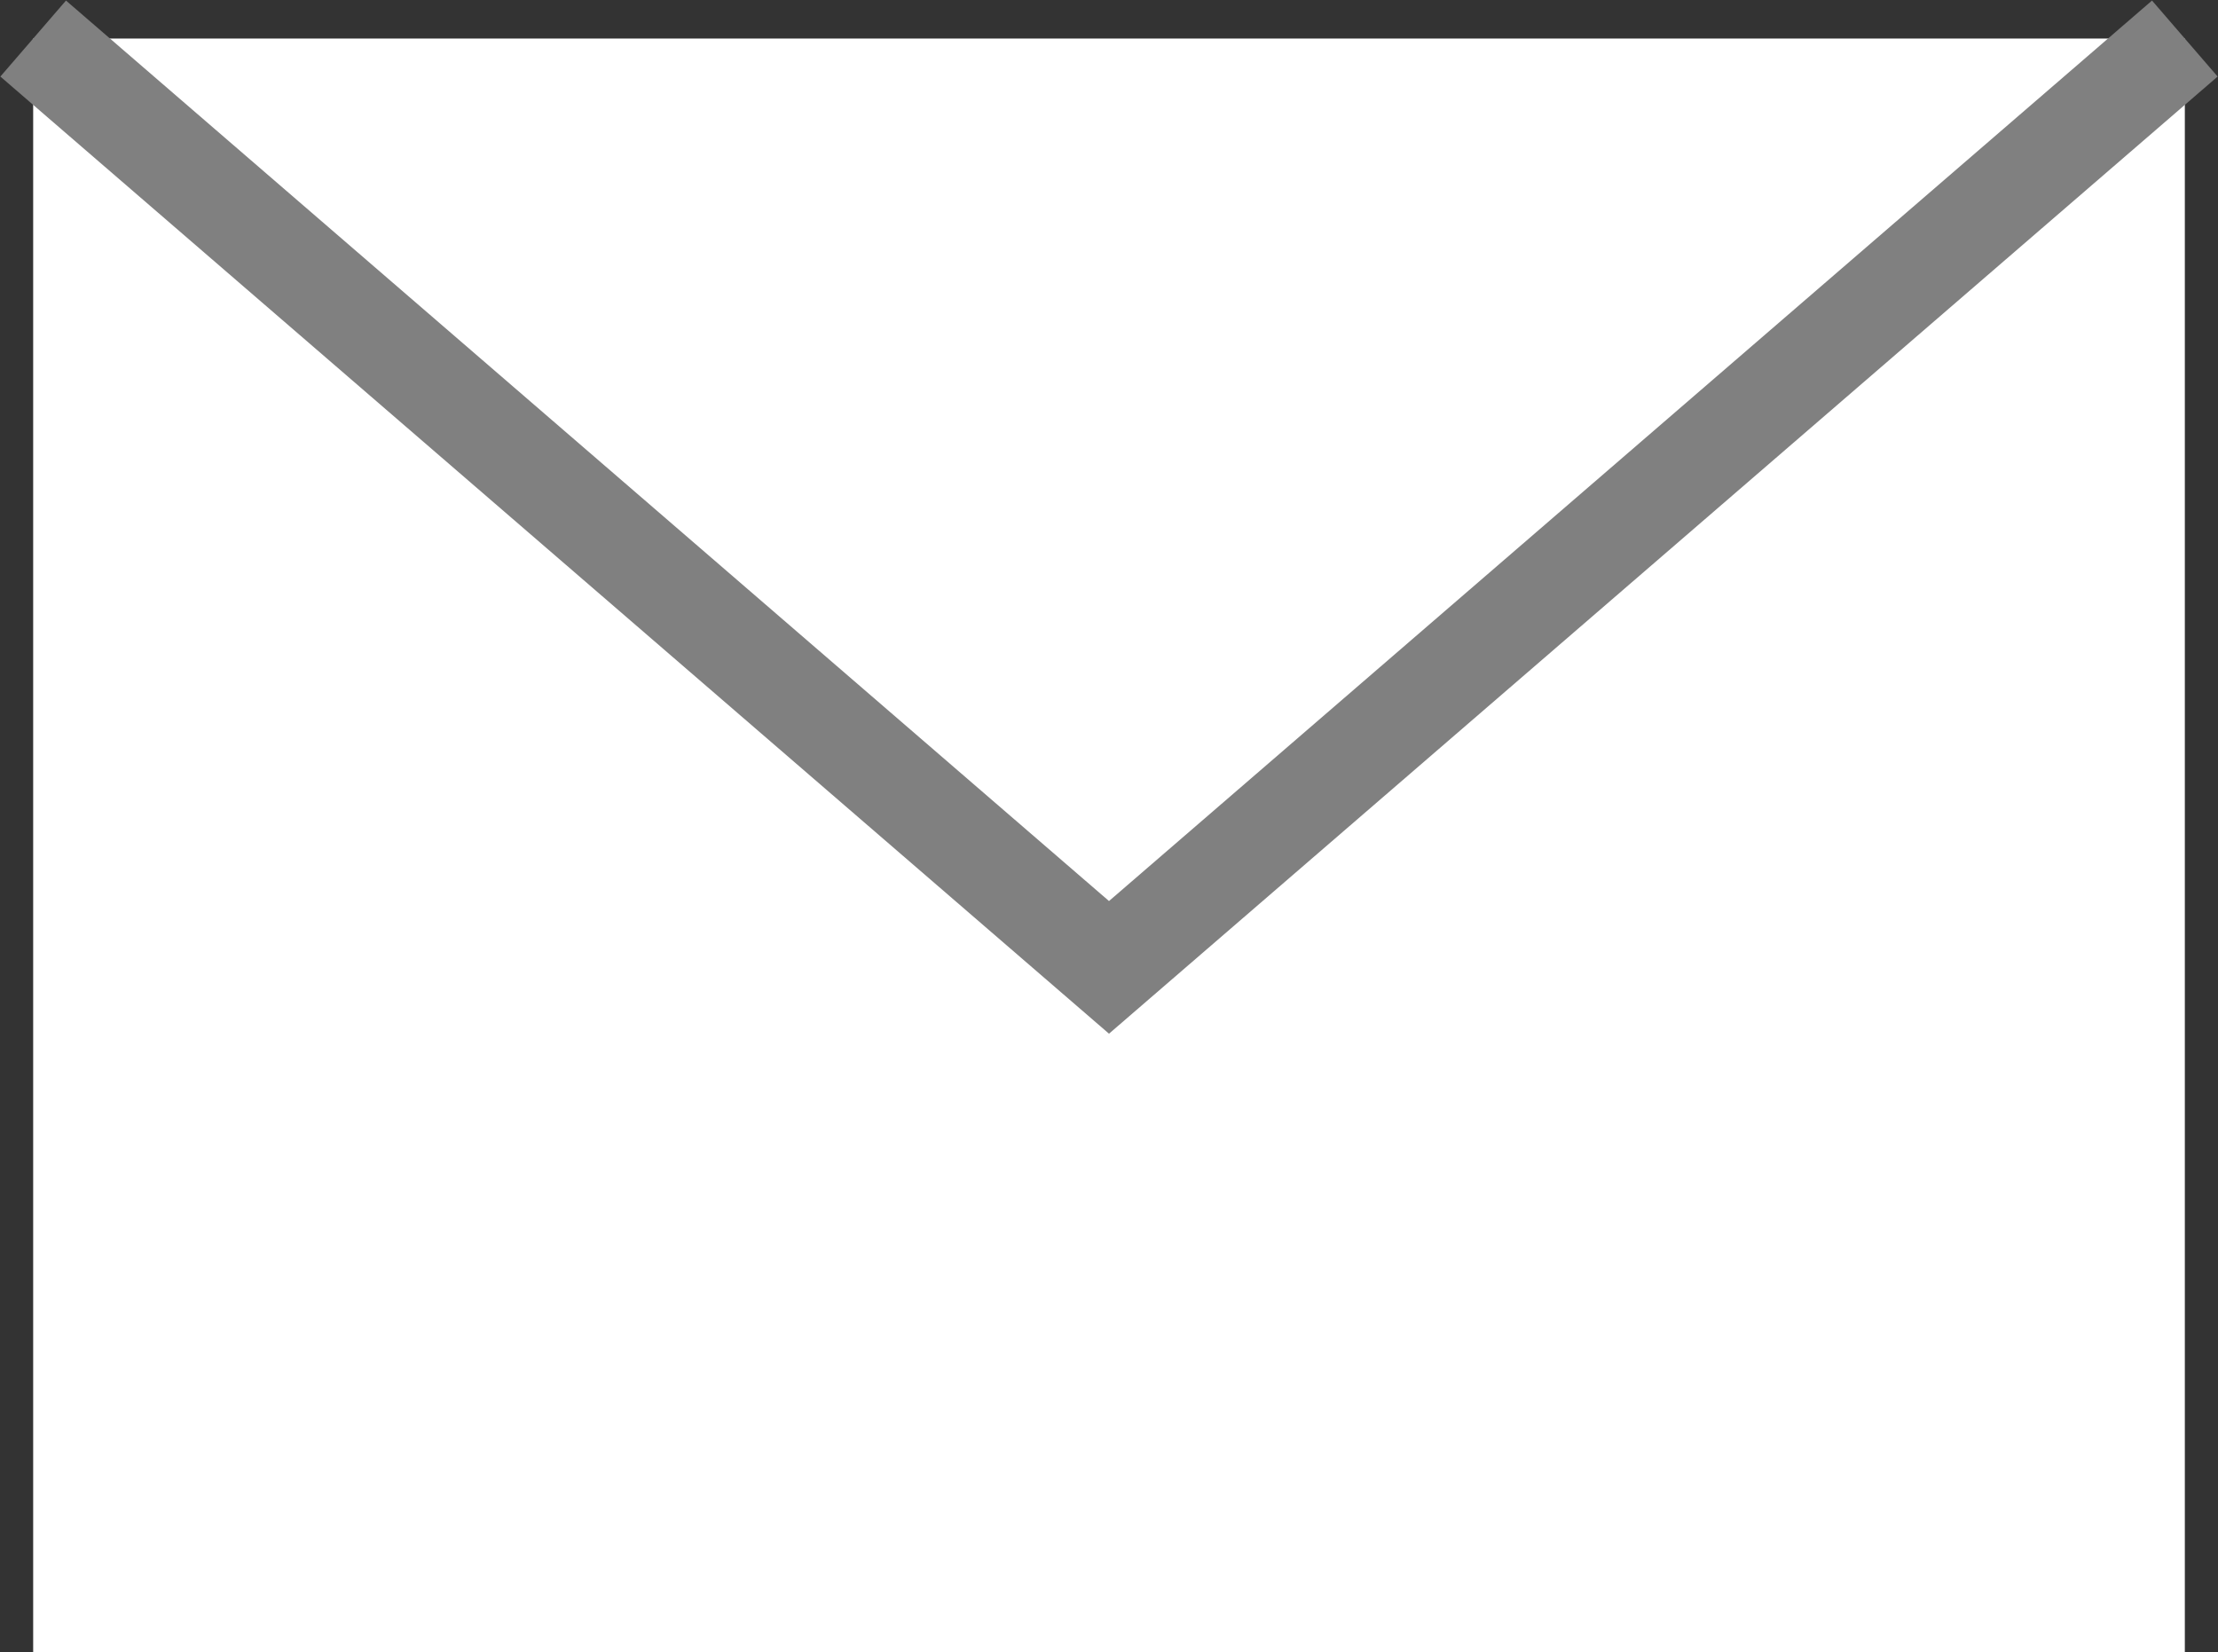
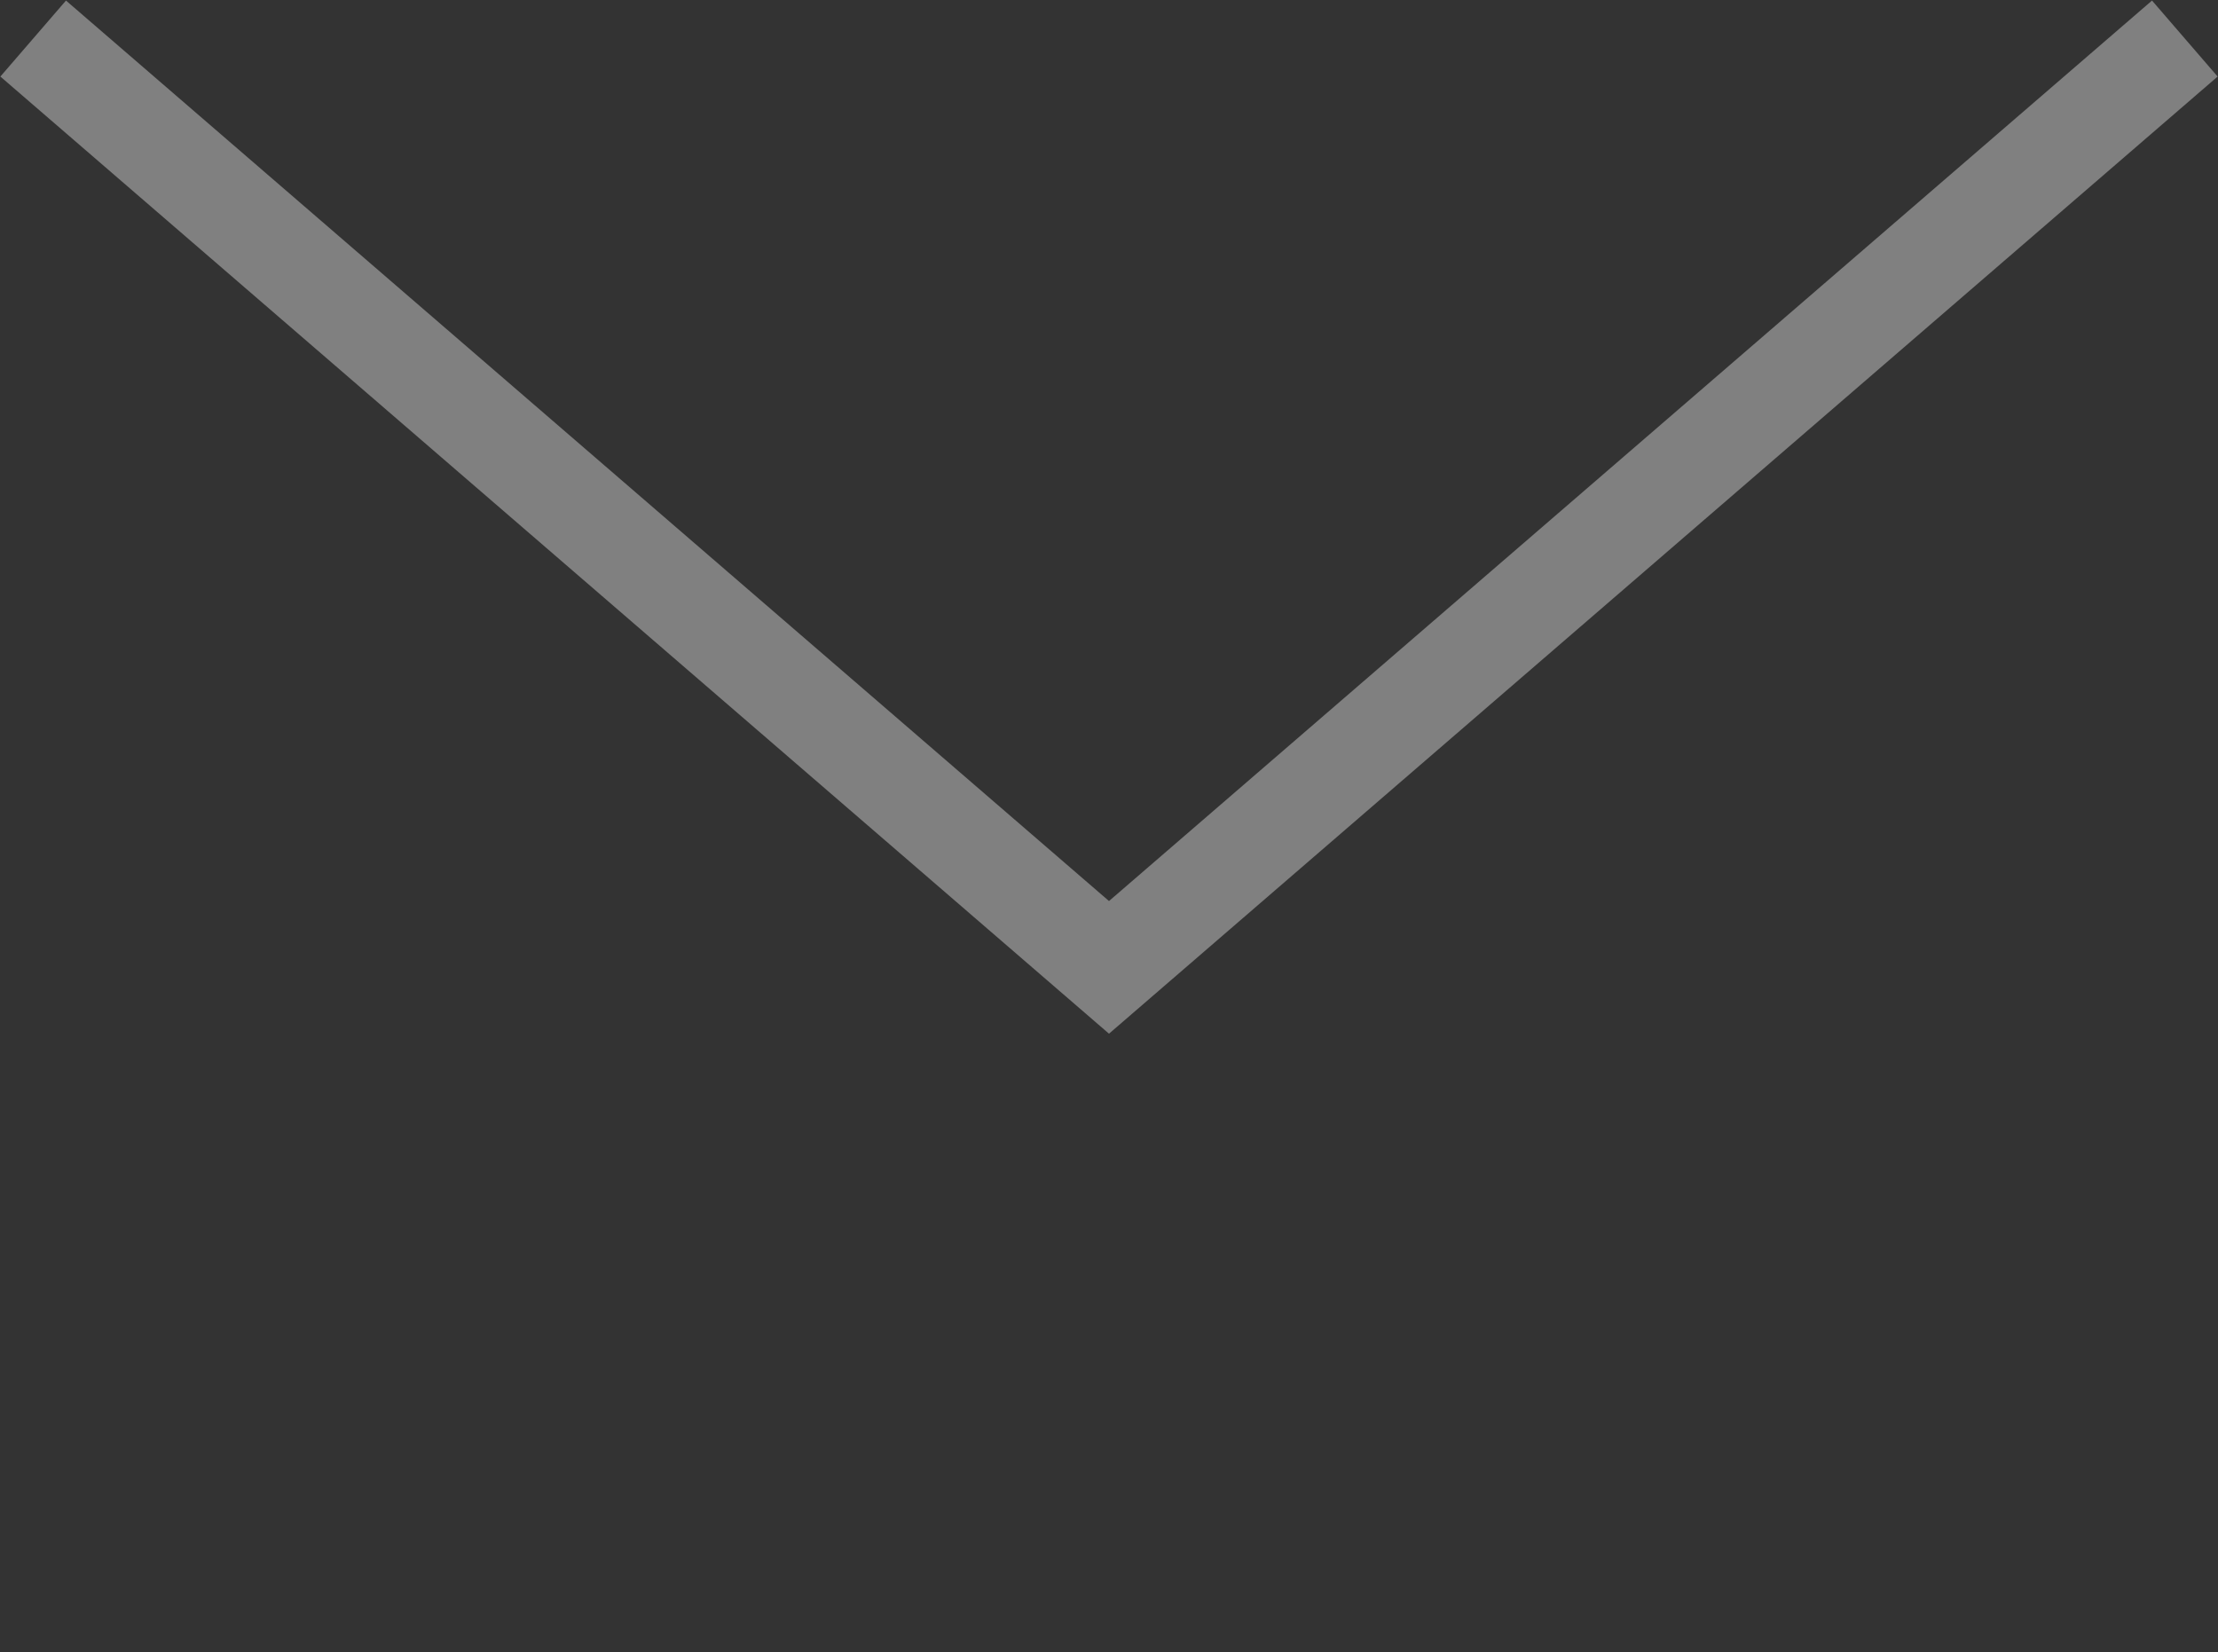
<svg xmlns="http://www.w3.org/2000/svg" viewBox="0 0 24.74 18.43">
  <rect x="0" y="0" width="24.74" height="18.43" fill="#333333" stroke="none" />
  <defs>
    <style>.cls-1{fill:#fff;}.cls-2{fill:none;stroke:gray;stroke-miterlimit:10;stroke-width:1.12px;}</style>
  </defs>
  <g id="レイヤー_2" data-name="レイヤー 2">
    <g id="レイヤー_1-2" data-name="レイヤー 1">
-       <rect class="cls-1" x="0.37" y="0.43" width="24" height="18" />
      <polyline class="cls-2" points="0.37 0.43 12.37 10.79 24.37 0.43" />
    </g>
  </g>
</svg>